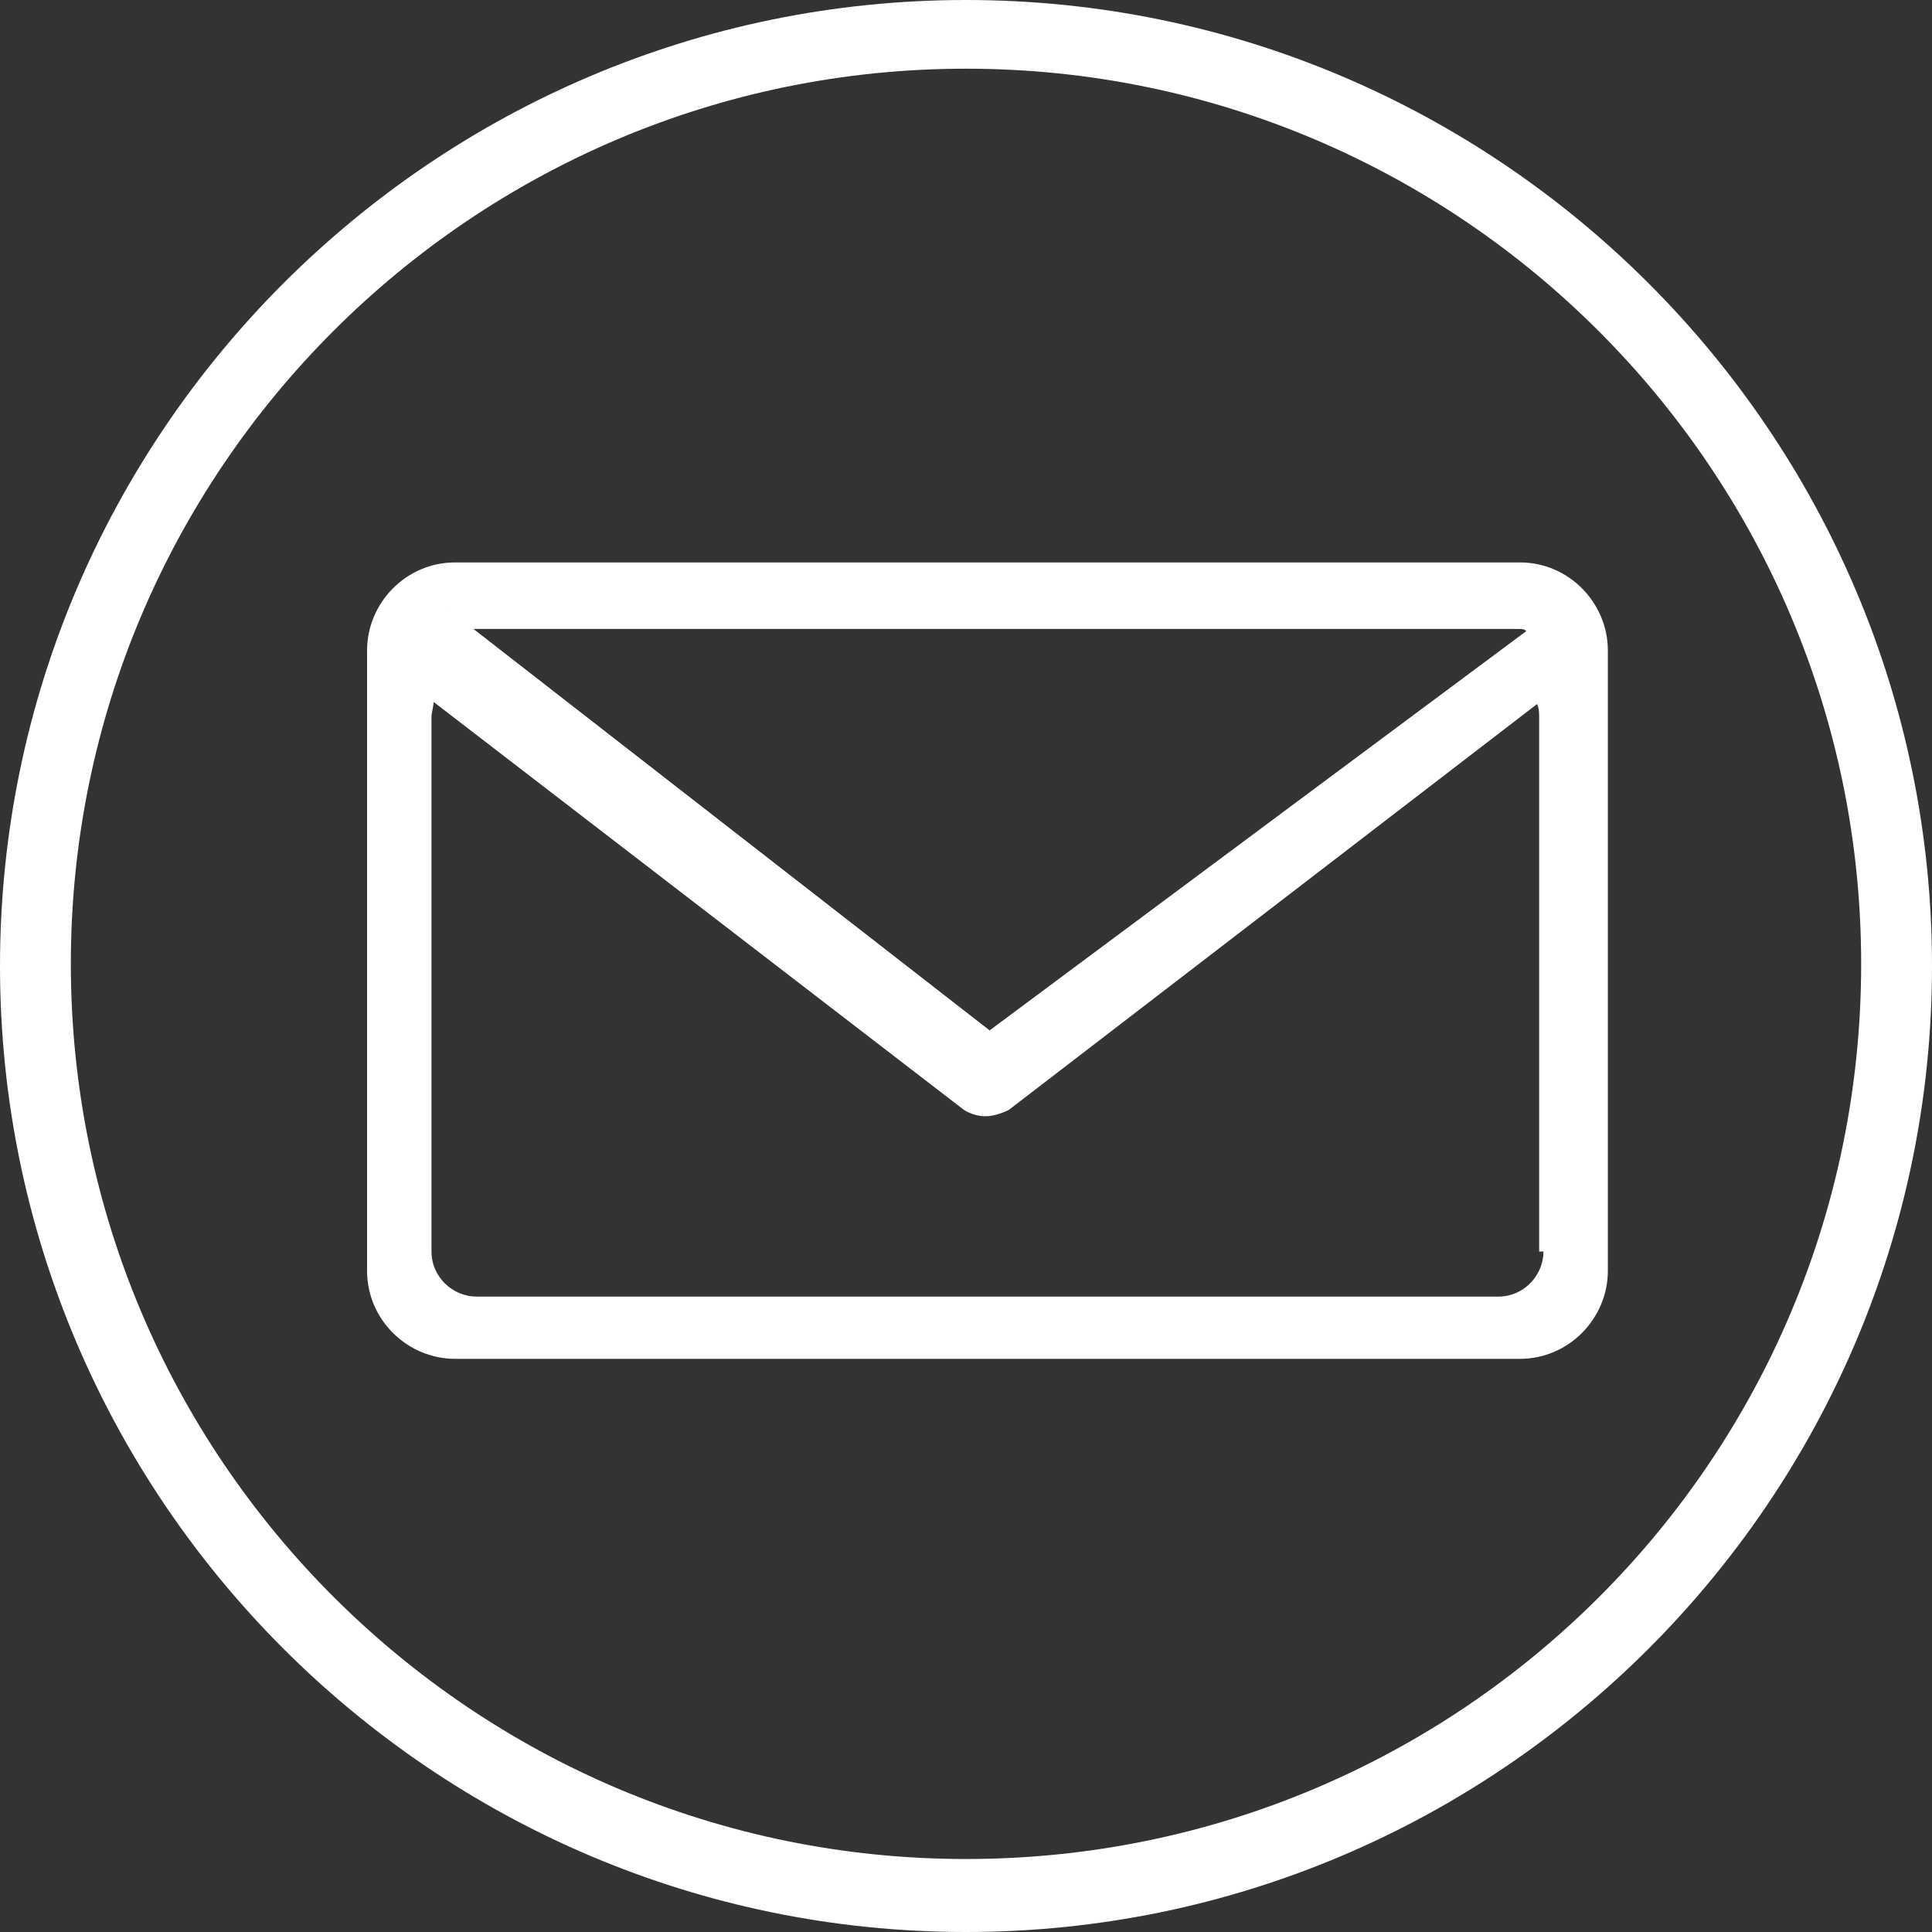
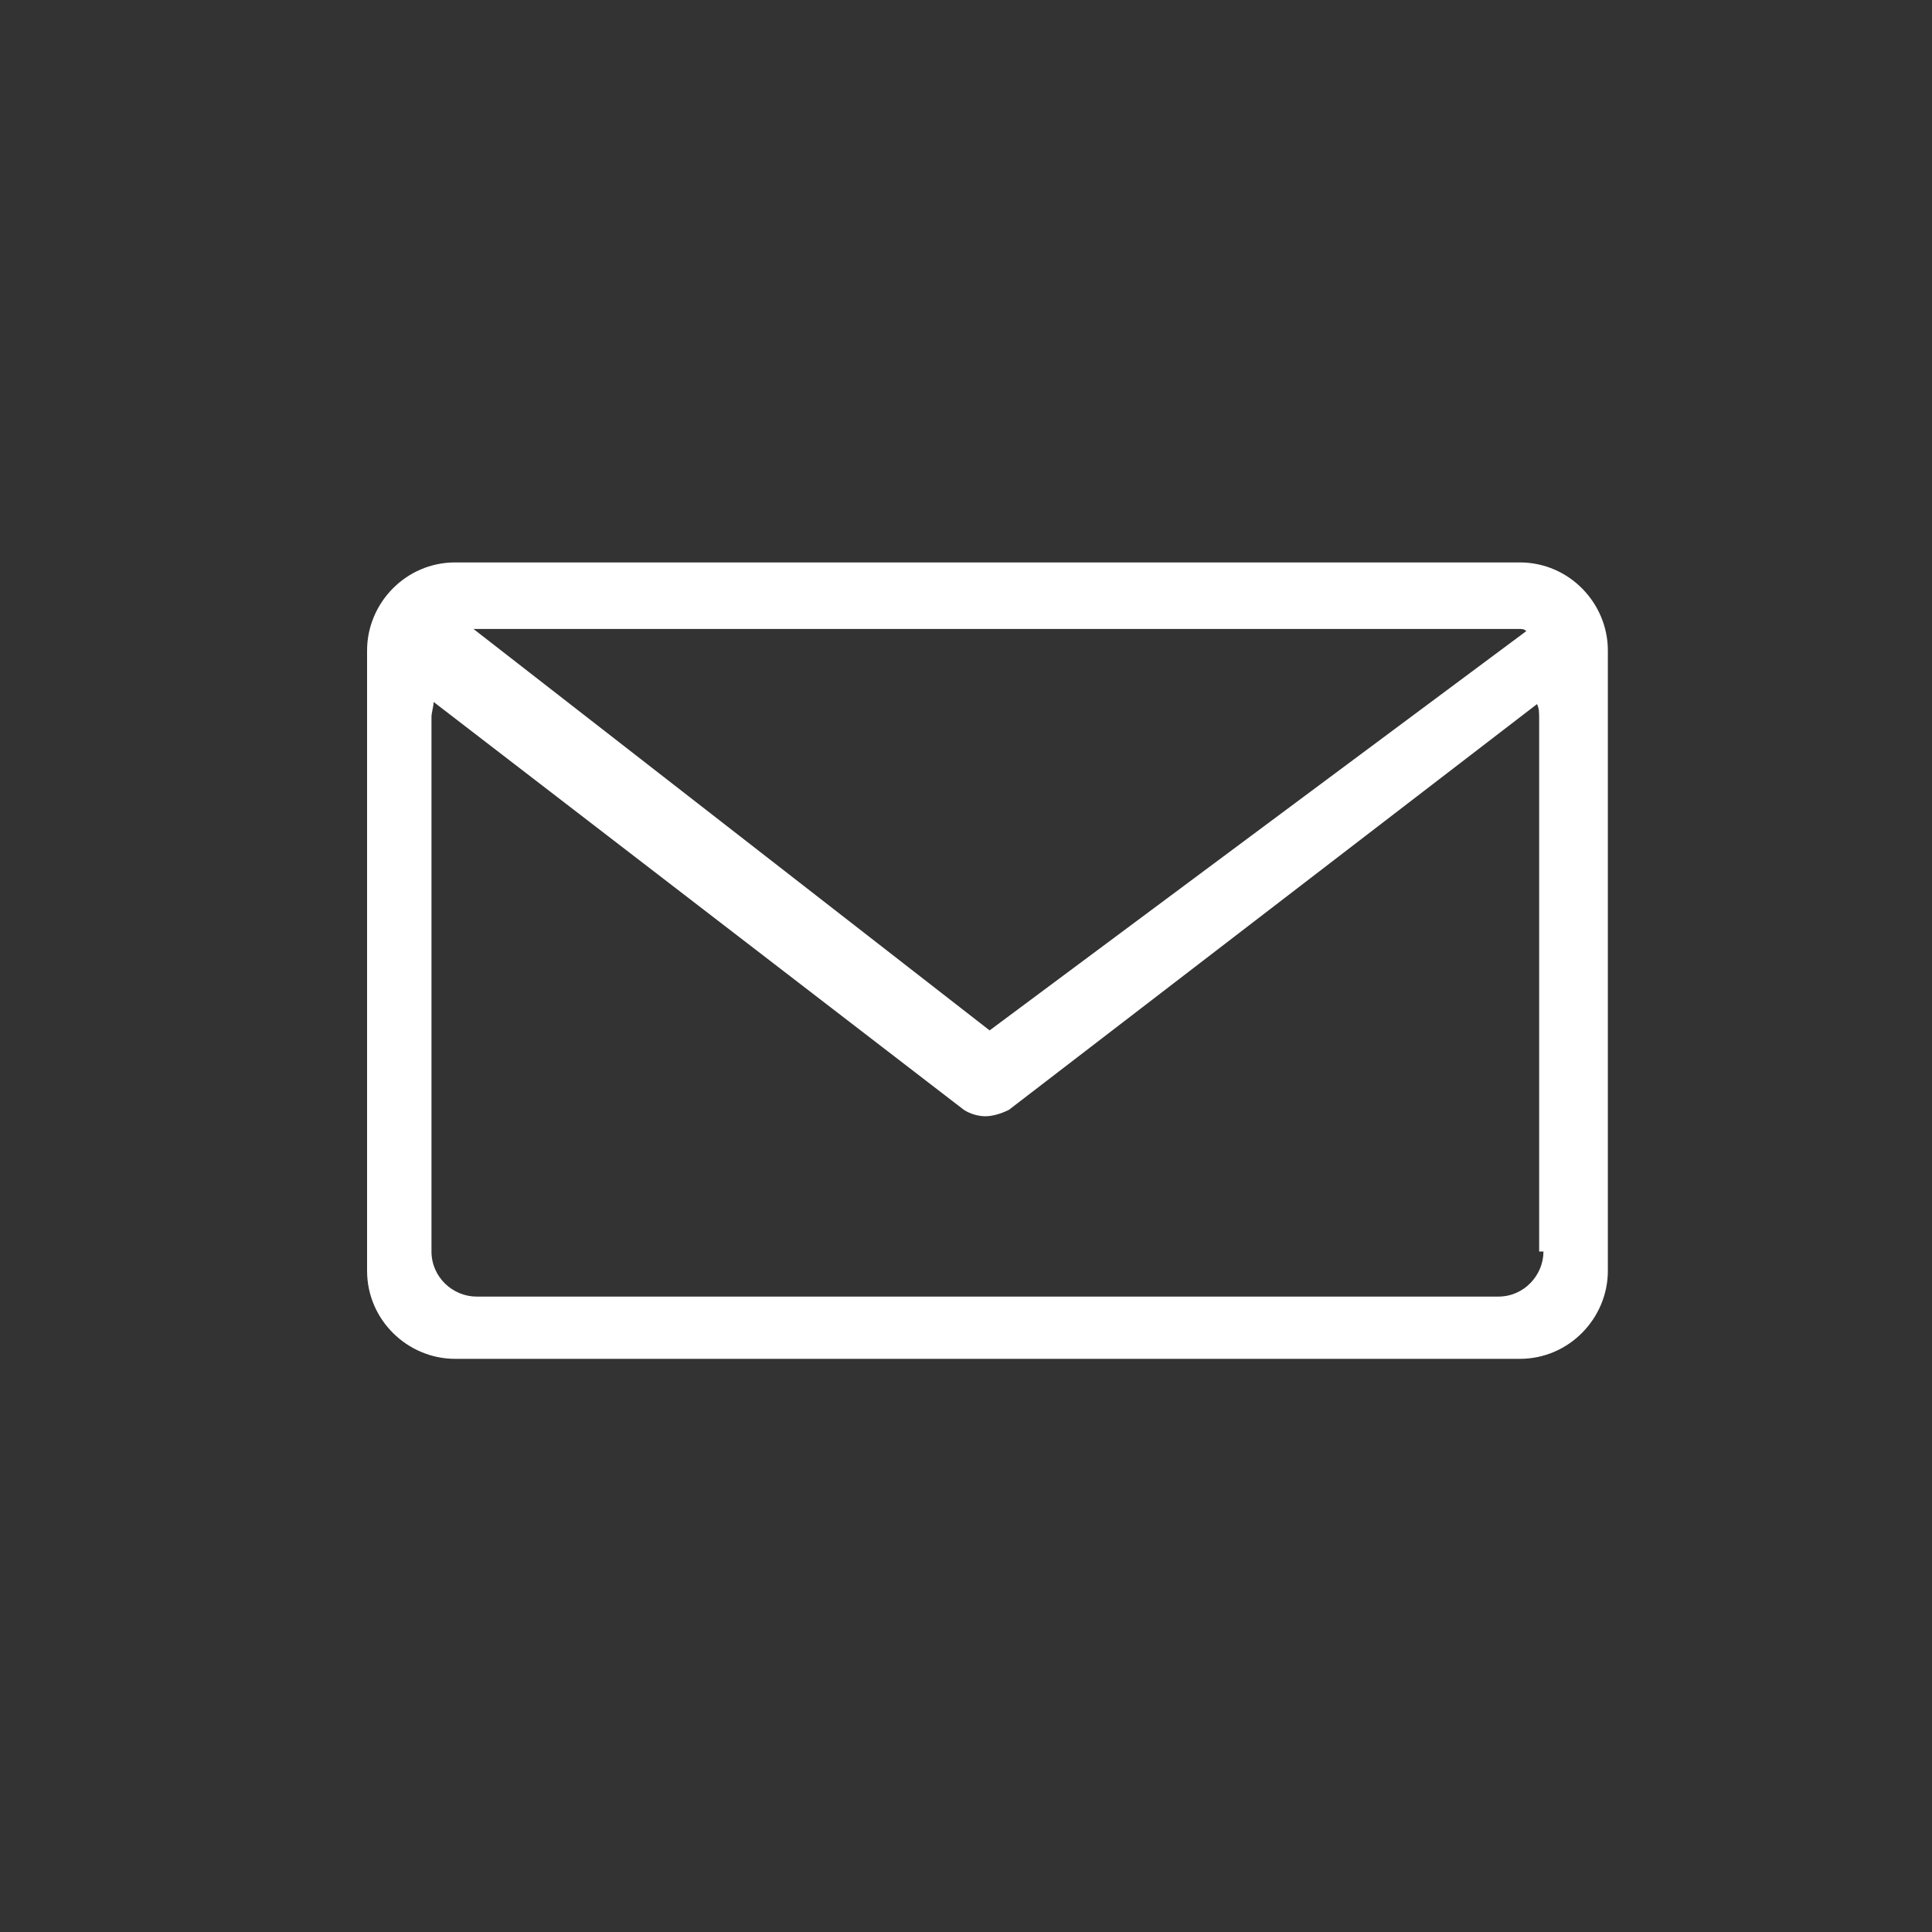
<svg xmlns="http://www.w3.org/2000/svg" version="1.1" id="Layer_1" x="0px" y="0px" width="90px" height="90px" viewBox="-365 240.3 90 90" enable-background="new -365 240.3 90 90" xml:space="preserve">
  <rect x="-365" y="240.3" width="90" height="90" fill="#333333" stroke="none" />
  <g>
-     <path fill="#FFFFFF" d="M-320,240.3c-24.8,0-45,20.2-45,45c0,24.8,20.2,45,45,45c24.8,0,45-20.2,45-45   C-275,260.5-295.2,240.3-320,240.3z M-320,326.9c-23,0-41.7-18.7-41.7-41.7c0-23,18.7-41.7,41.7-41.7c23,0,41.7,18.7,41.7,41.7   C-278.3,308.3-297,326.9-320,326.9z" />
-   </g>
+     </g>
  <path fill="#FFFFFF" d="M-294.2,266.5h-49.6c-2.3,0-4.1,1.9-4.1,4.1v28.9c0,2.3,1.9,4.1,4.1,4.1h49.6c2.3,0,4.1-1.9,4.1-4.1v-28.9  C-290.1,268.4-291.9,266.5-294.2,266.5z M-294.2,269.6c0.1,0,0.2,0,0.3,0.1l-25,18.6l-25.2-19.6c0.1,0,0.2,0.9,0.3,0.9H-294.2z   M-293.1,298.6c0,1.1-0.9,2.1-2.1,2.1h-47.6c-1.1,0-2.1-0.9-2.1-2.1v-24.9c0-0.2,0.1-0.5,0.1-0.7l24.7,19c0.3,0.2,0.7,0.3,1,0.3  s0.7-0.1,1.1-0.3l24.6-18.9c0.1,0.2,0.1,0.4,0.1,0.7V298.6z" />
</svg>